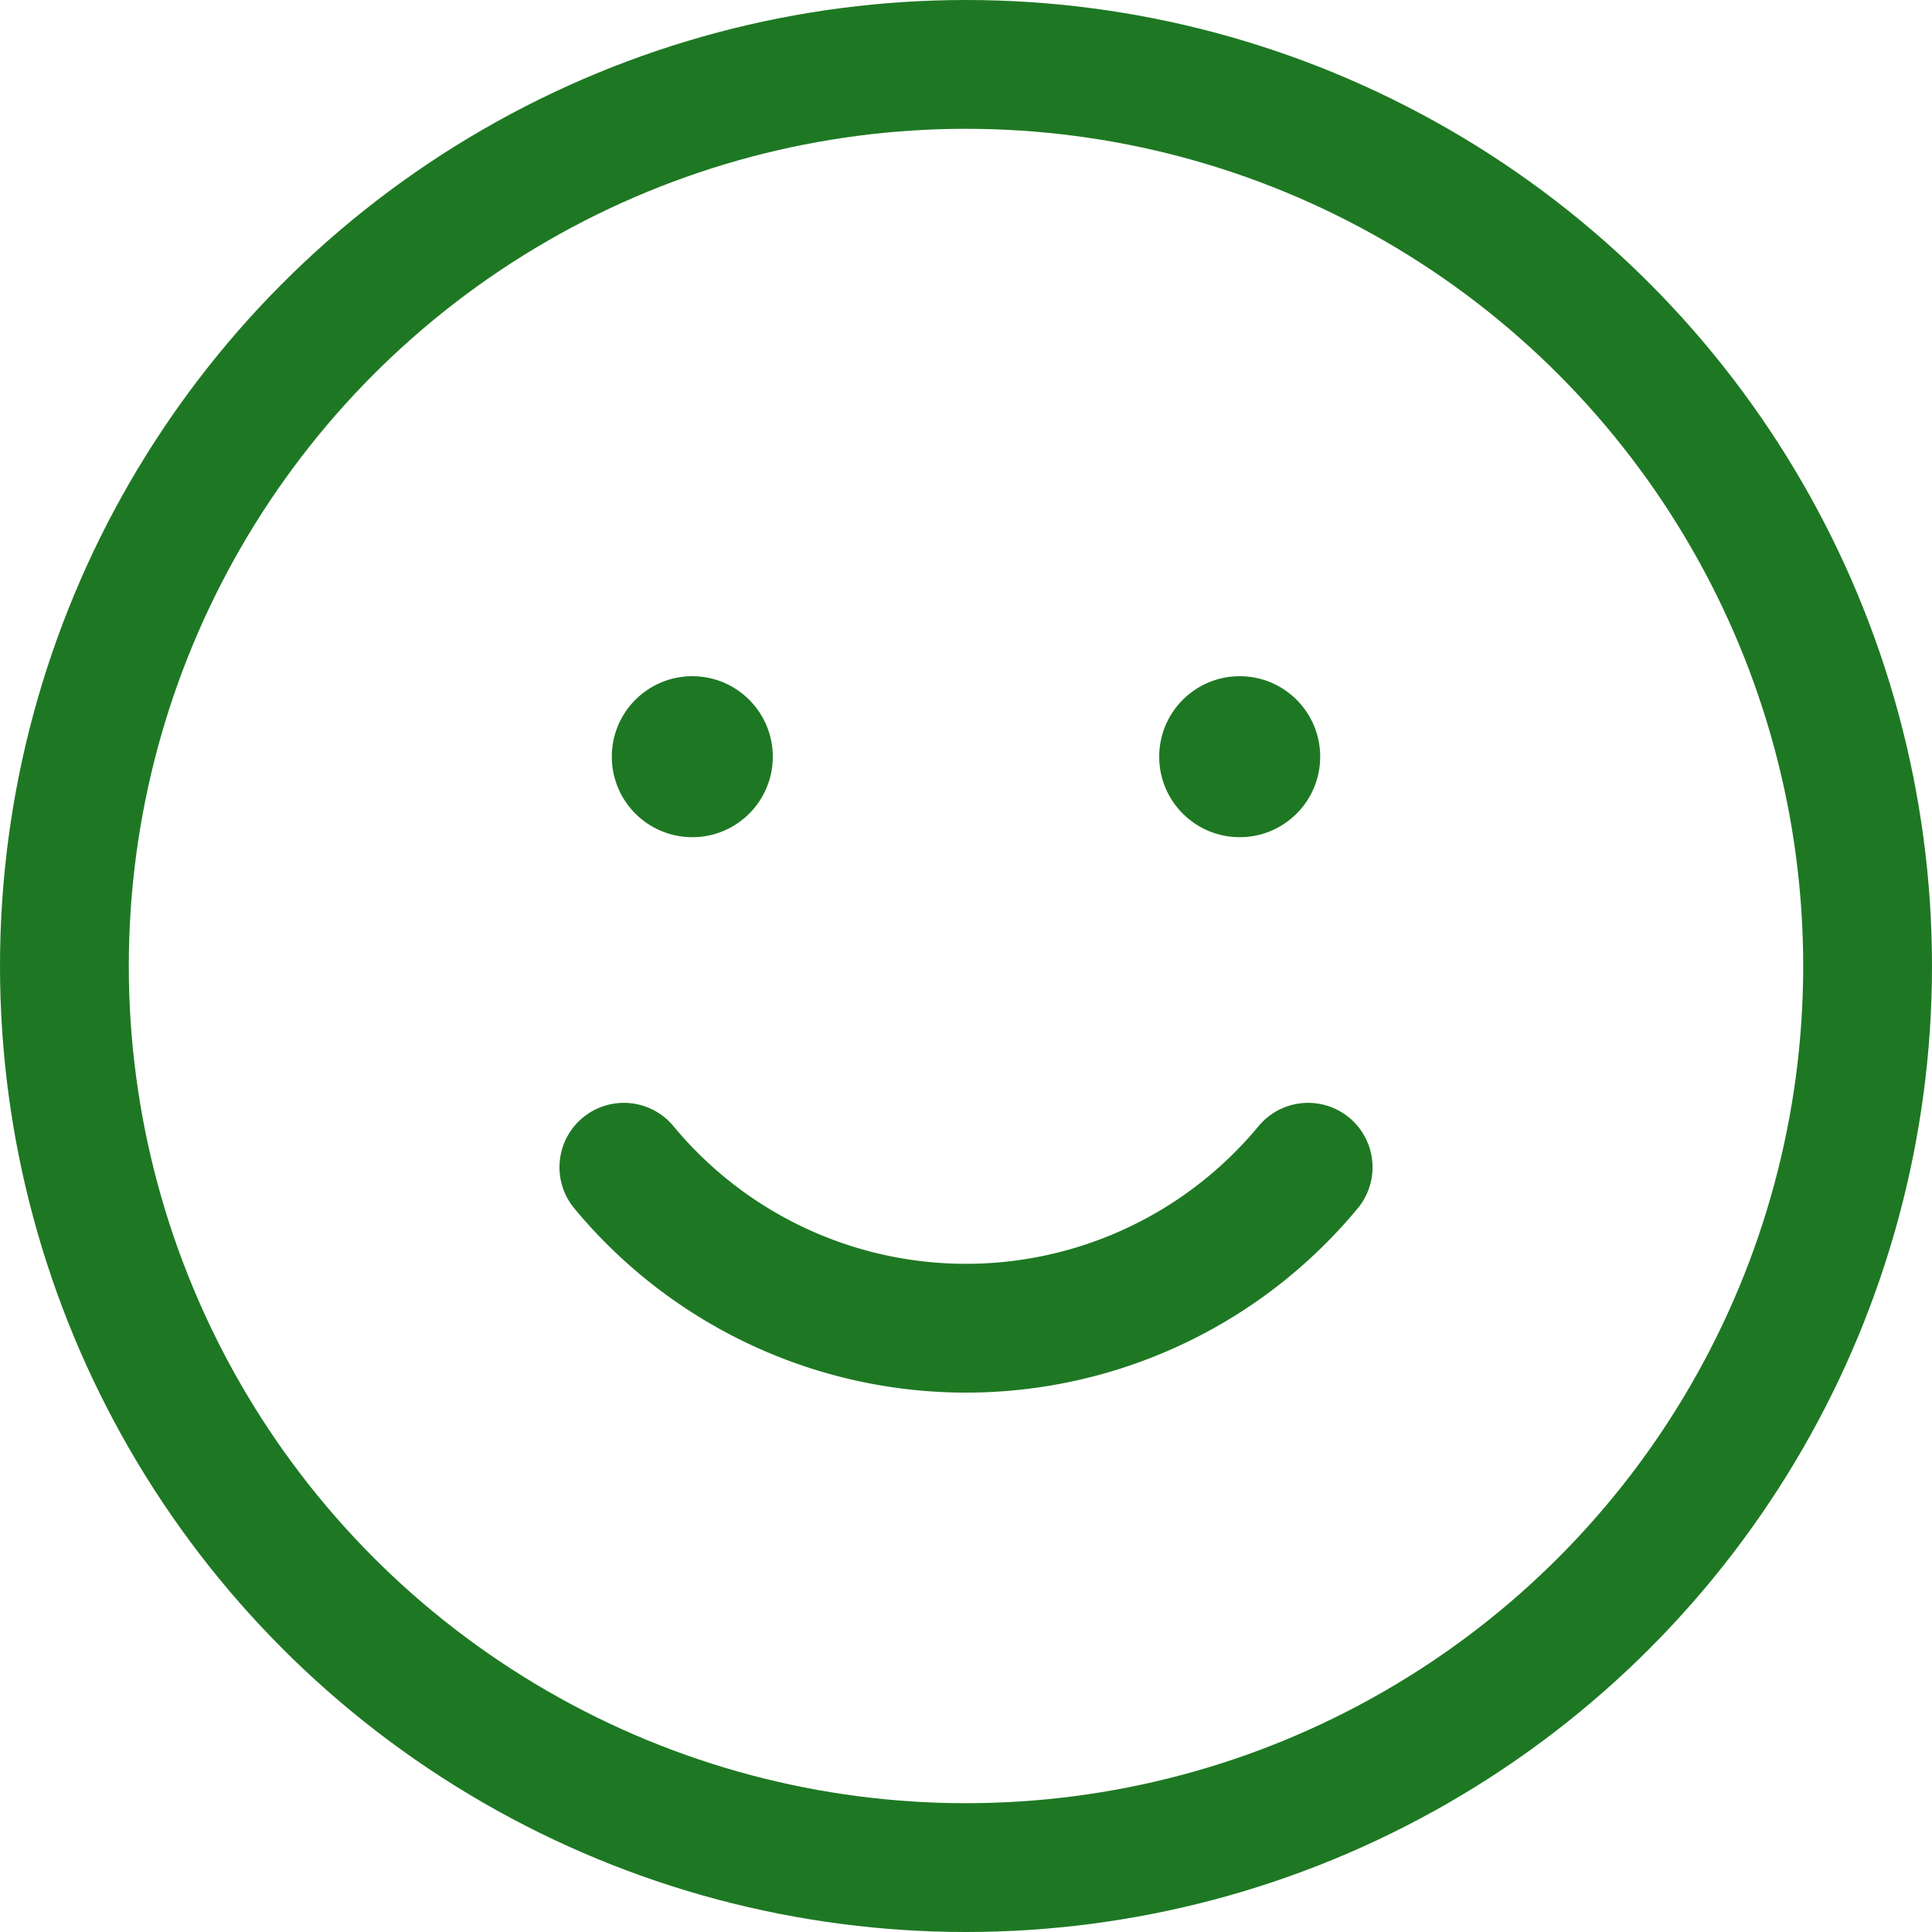
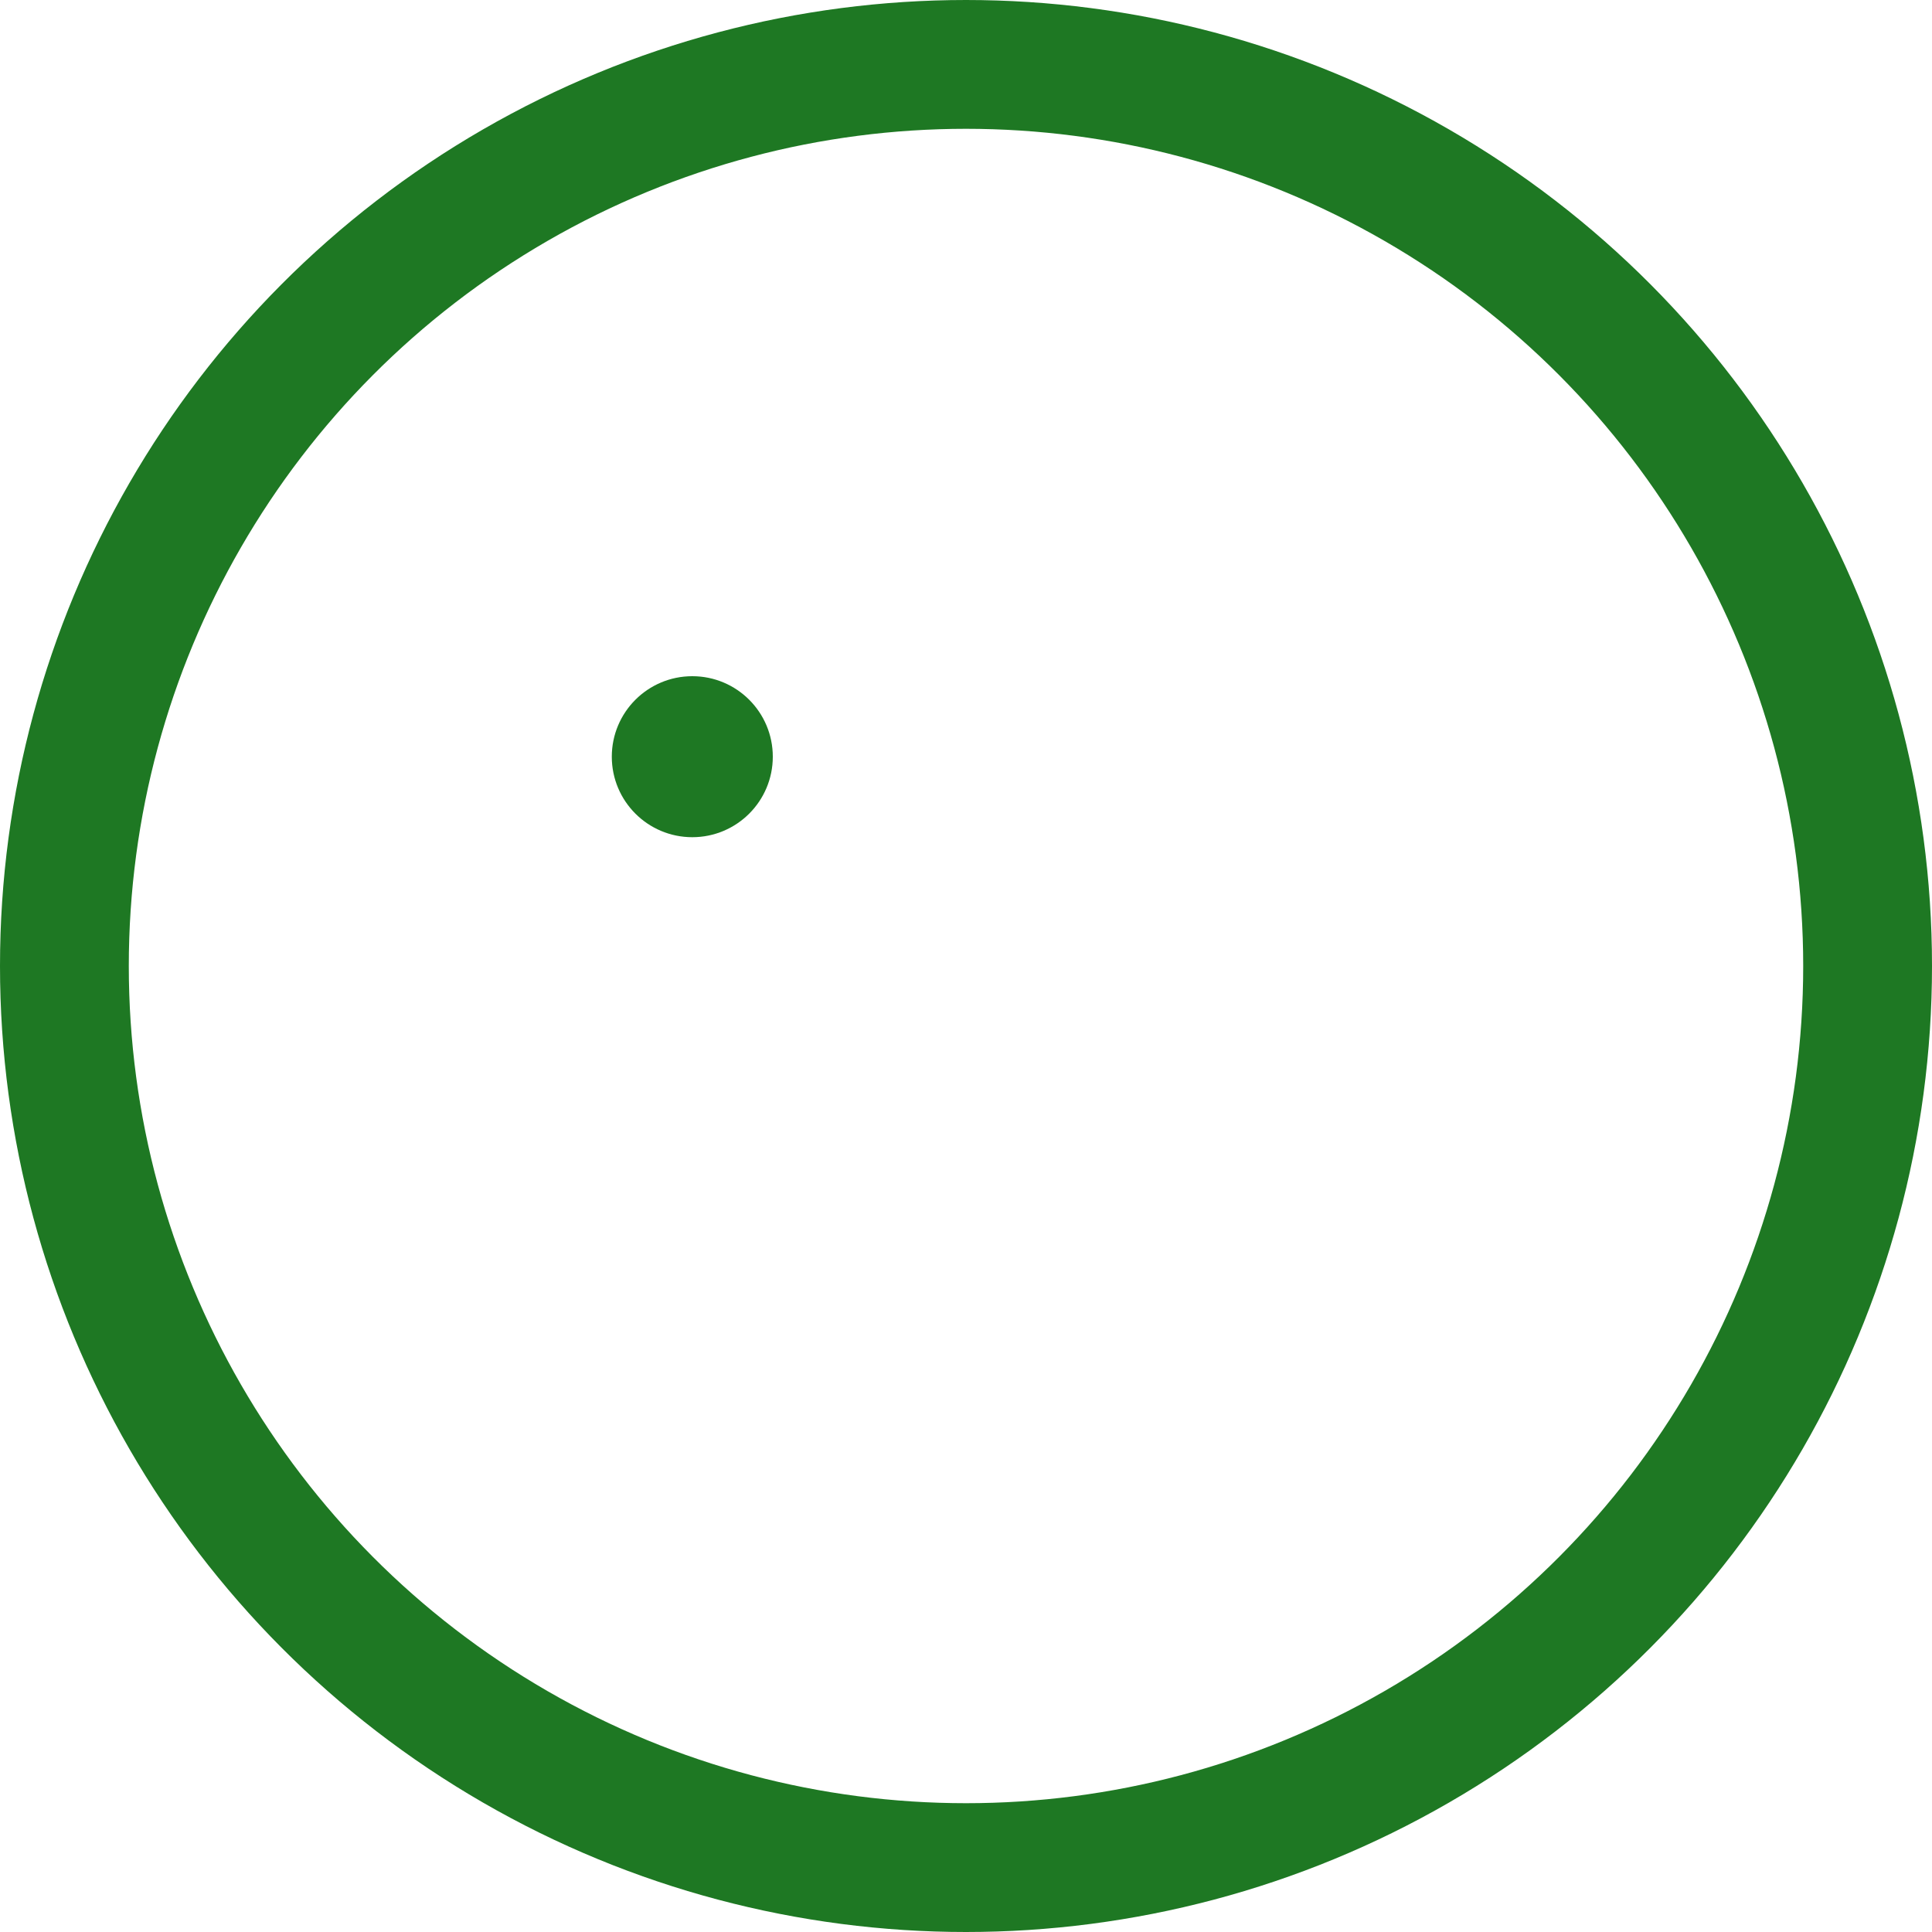
<svg xmlns="http://www.w3.org/2000/svg" width="60" height="60" viewBox="0 0 60 60">
  <g fill="none" fill-rule="evenodd">
    <circle cx="30" cy="30" r="28" stroke="#1E7823" stroke-width="4" />
    <circle cx="21.5" cy="23.5" r="2.5" fill="#1E7823" />
-     <circle cx="38.5" cy="23.5" r="2.5" fill="#1E7823" />
-     <path stroke="#1E7823" stroke-linecap="round" stroke-width="4" d="M19.375 36.25a13.791 13.791 0 0 0 21.25 0" />
  </g>
</svg>